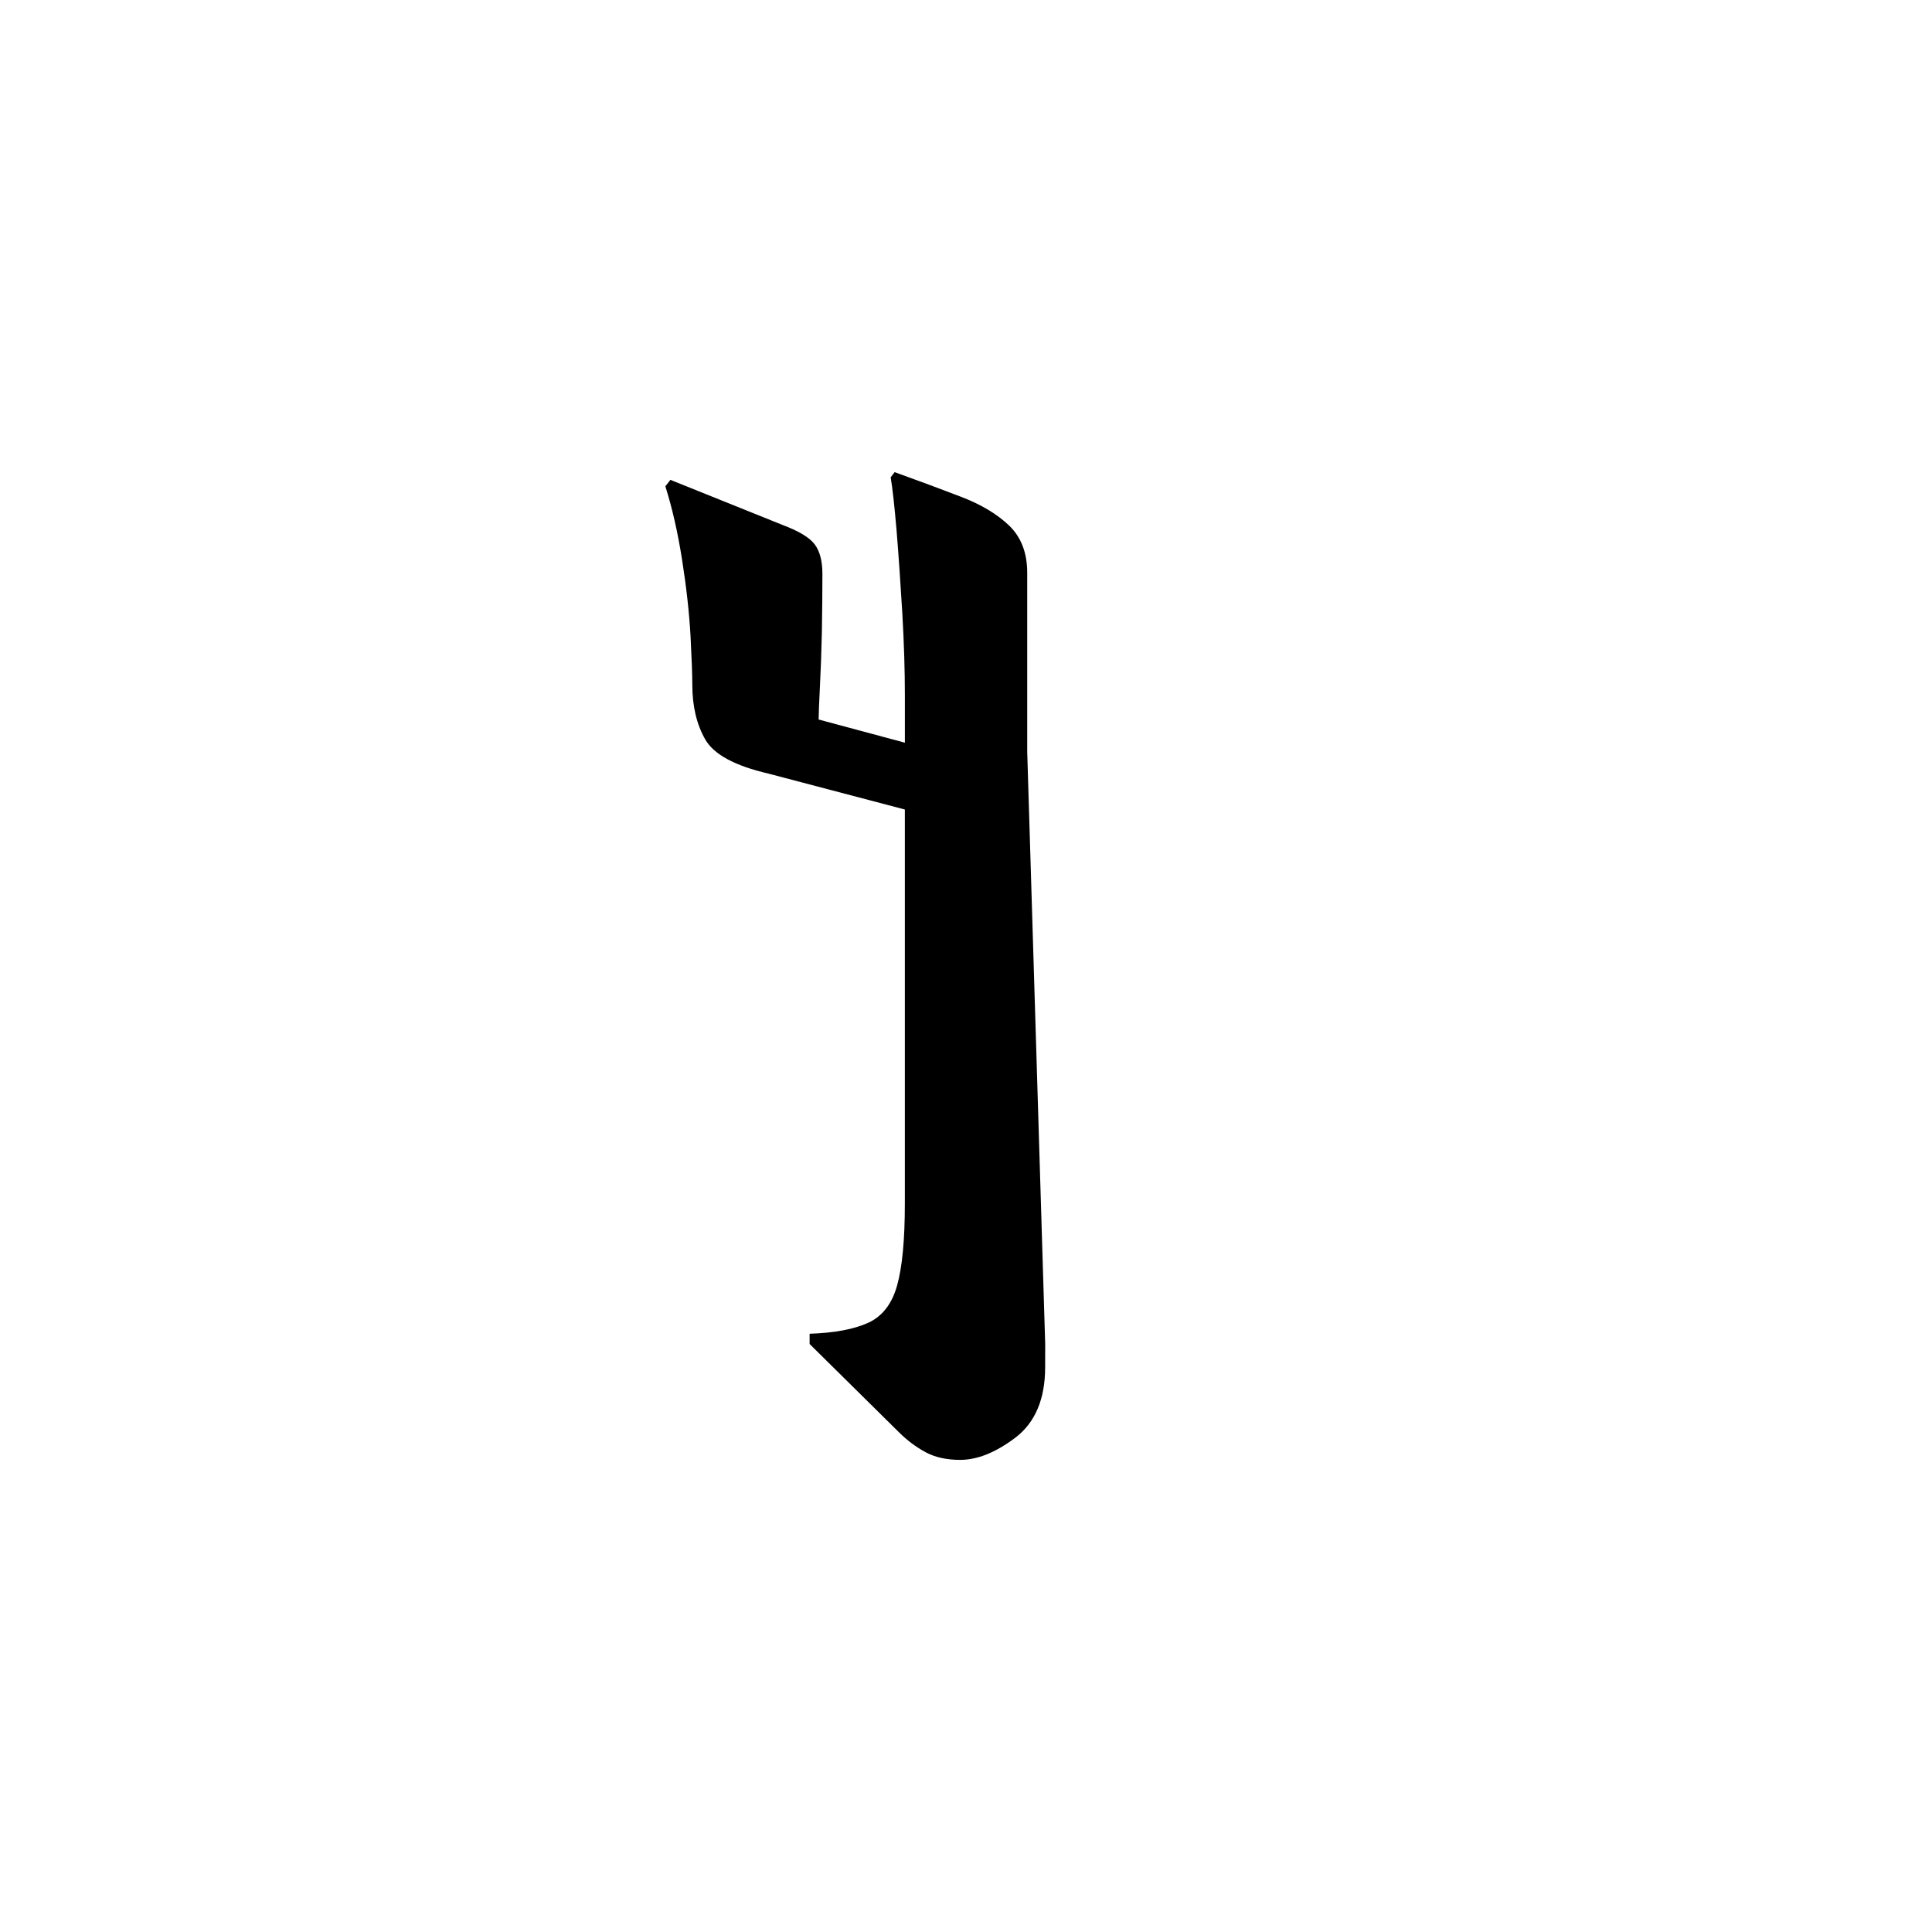
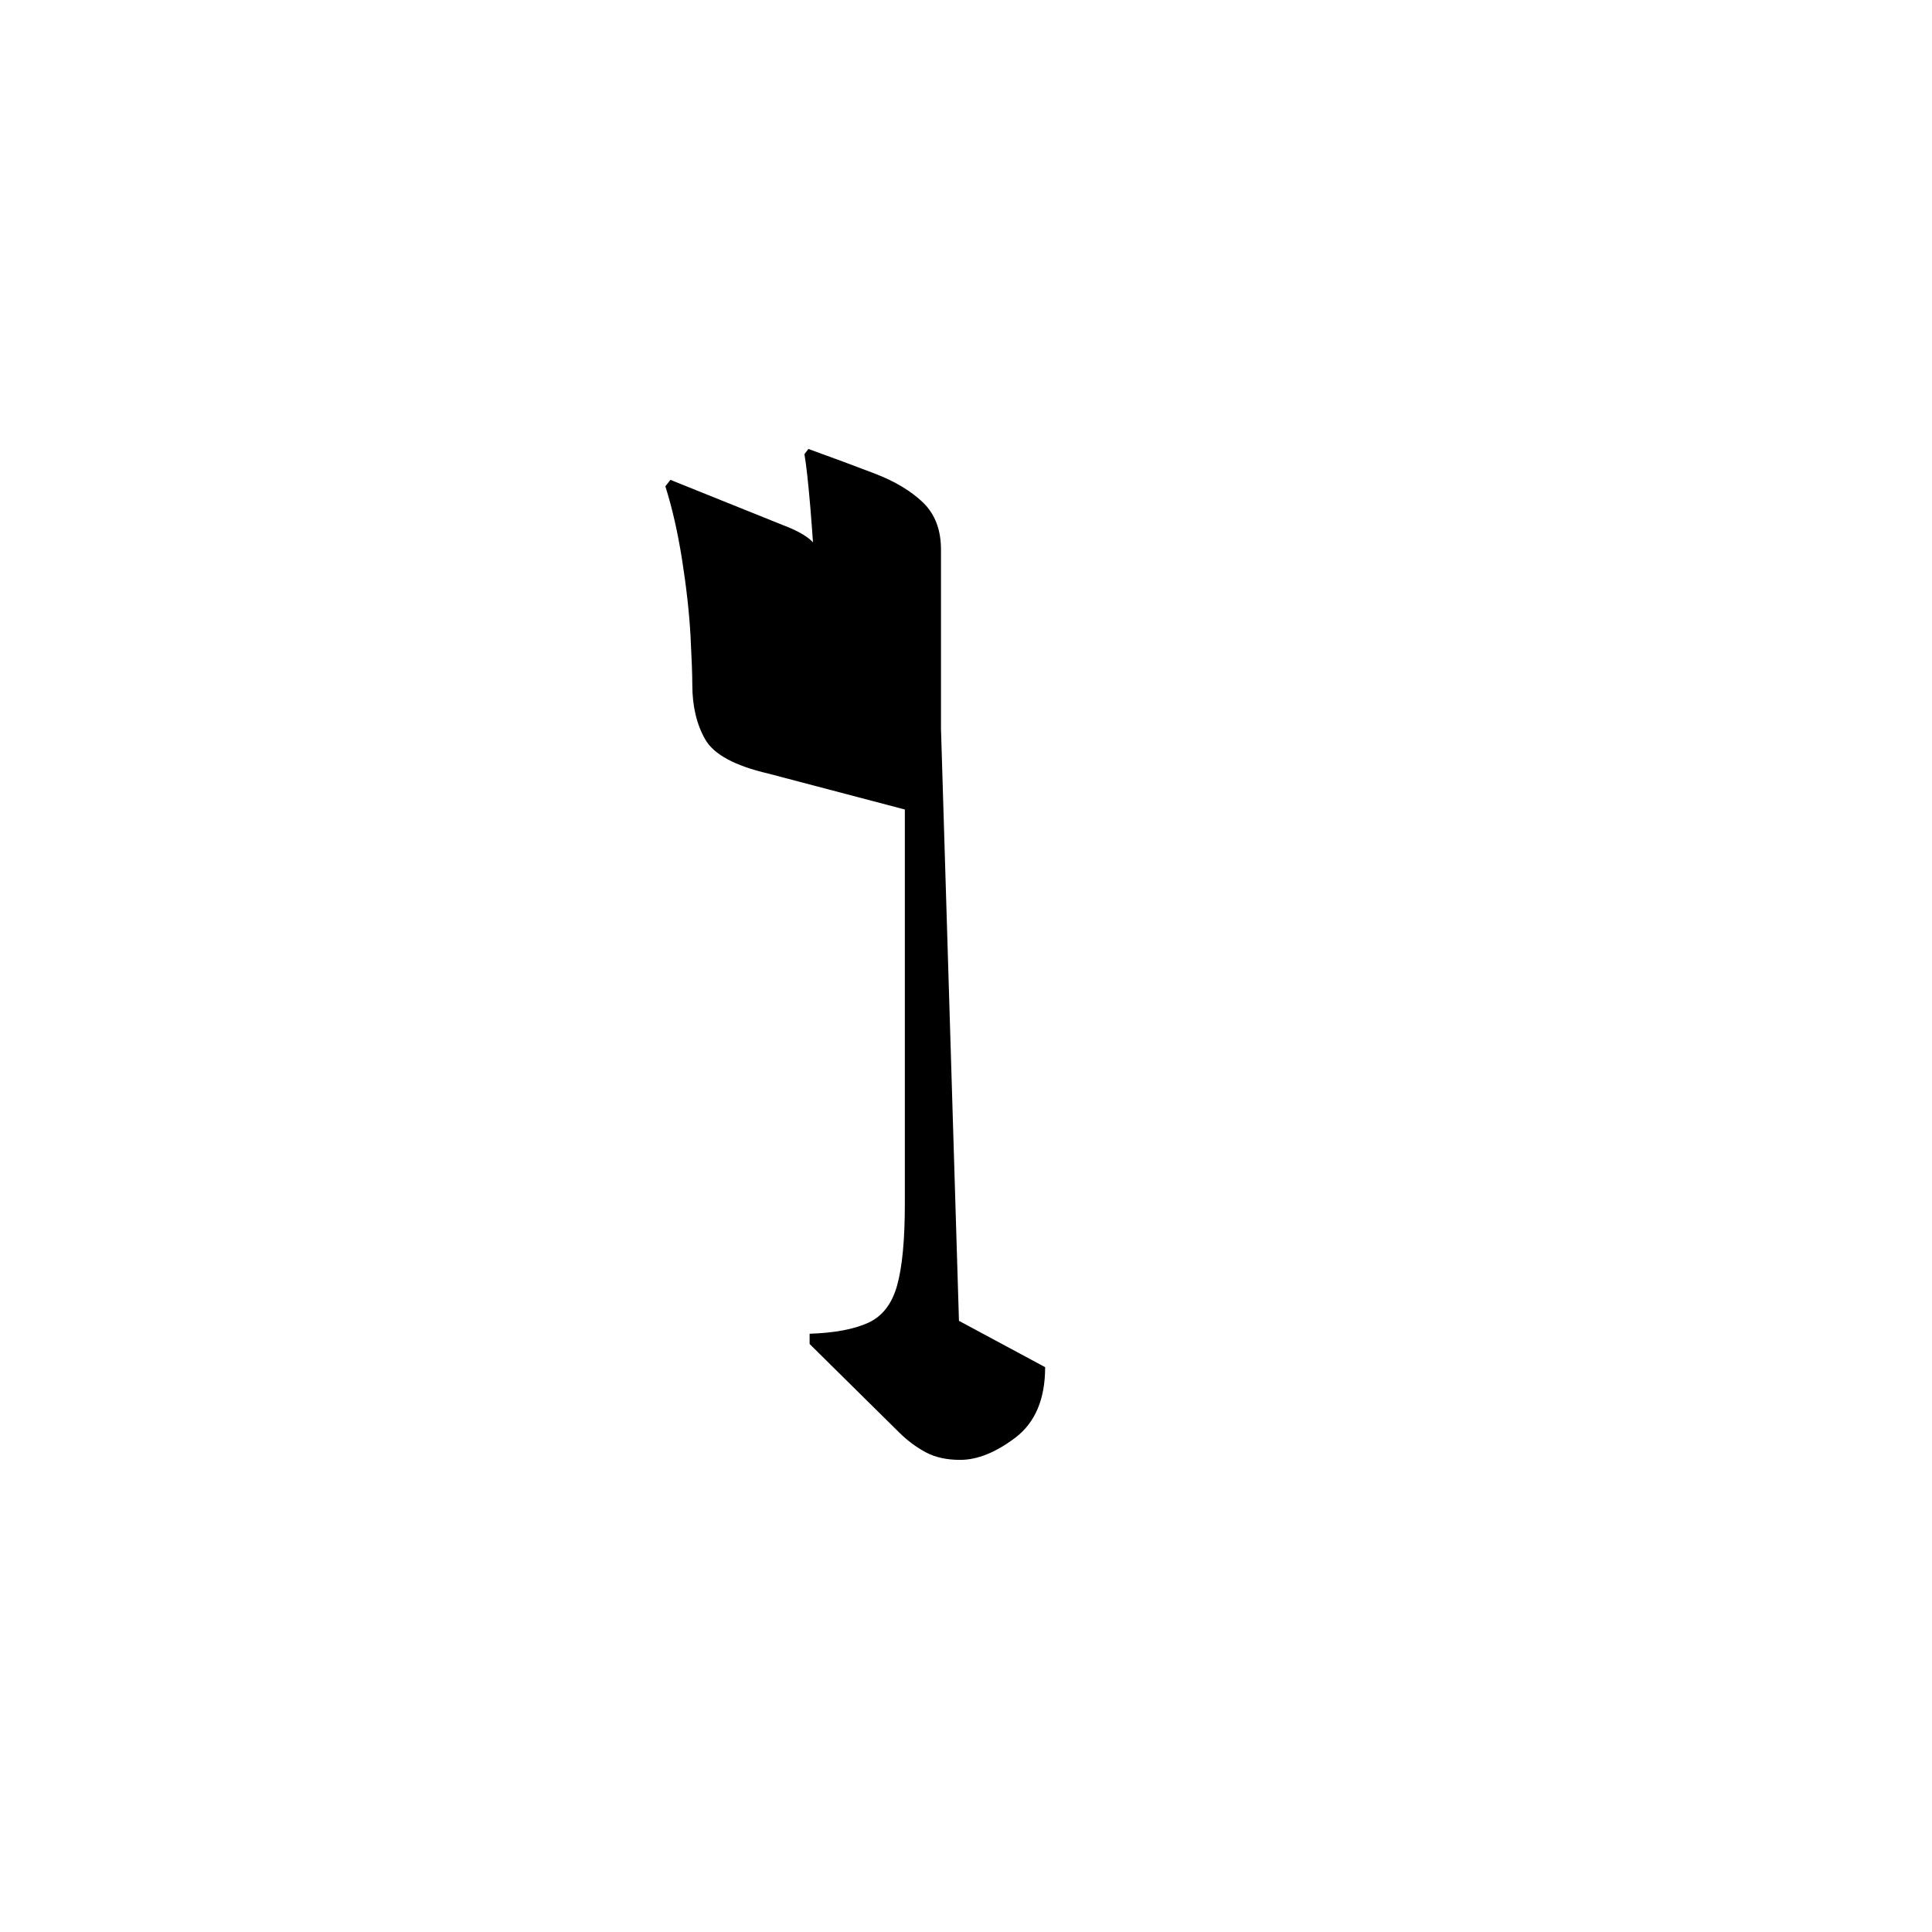
<svg xmlns="http://www.w3.org/2000/svg" xmlns:ns1="http://www.inkscape.org/namespaces/inkscape" xmlns:ns2="http://sodipodi.sourceforge.net/DTD/sodipodi-0.dtd" width="600" height="600" viewBox="0 0 158.75 158.75" version="1.1" id="svg8" ns1:version="1.0.2-2 (e86c870879, 2021-01-15)" ns2:docname="Old Uyghur letter Sadhe (isolated form).svg">
  <defs id="defs2" />
  <ns2:namedview id="base" pagecolor="#ffffff" bordercolor="#666666" borderopacity="1.0" ns1:pageopacity="0.0" ns1:pageshadow="2" ns1:zoom="0.7" ns1:cx="284.97508" ns1:cy="330.86593" ns1:document-units="px" ns1:current-layer="layer1" showgrid="false" units="px" showguides="true" ns1:guide-bbox="true" ns1:snap-center="true" ns1:snap-object-midpoints="false" ns1:window-width="1366" ns1:window-height="705" ns1:window-x="-8" ns1:window-y="-8" ns1:window-maximized="1" ns1:document-rotation="0" />
  <g ns1:label="Layer 1" ns1:groupmode="layer" id="layer1" transform="translate(0,-185.875)">
-     <path d="m 85.878,298.213 c 0,2.61 -0.809,4.532 -2.421,5.773 -1.624,1.232 -3.144,1.845 -4.561,1.845 -1.121,0 -2.07,-0.211 -2.849,-0.635 -0.775,-0.42 -1.483,-0.949 -2.126,-1.58 l -7.396,-7.307 v -0.842 c 2.038,-0.066 3.643,-0.368 4.813,-0.9 1.163,-0.531 1.956,-1.553 2.377,-3.071 0.424,-1.514 0.635,-3.754 0.635,-6.716 v -32.389 l -11.219,-2.952 c -2.746,-0.638 -4.474,-1.572 -5.182,-2.804 -0.709,-1.241 -1.063,-2.739 -1.063,-4.503 0,-0.775 -0.048,-2.114 -0.147,-4.015 -0.107,-1.908 -0.339,-3.99 -0.693,-6.244 -0.354,-2.251 -0.813,-4.267 -1.374,-6.038 l 0.414,-0.531 9.212,3.704 c 1.34,0.503 2.221,1.034 2.643,1.595 0.424,0.561 0.635,1.373 0.635,2.436 0,1.477 -0.015,3.063 -0.044,4.753 -0.037,1.694 -0.093,3.215 -0.163,4.561 -0.066,1.34 -0.103,2.222 -0.103,2.643 l 7.086,1.905 v -3.912 c 0,-1.977 -0.067,-4.2 -0.207,-6.672 -0.147,-2.469 -0.303,-4.743 -0.472,-6.82 -0.178,-2.085 -0.34,-3.55 -0.488,-4.399 l 0.325,-0.428 c 1.971,0.709 3.787,1.384 5.448,2.022 1.653,0.631 2.978,1.425 3.971,2.377 0.985,0.956 1.476,2.244 1.476,3.868 v 14.703 l 1.477,48.671 z" style="fill:#000000;fill-opacity:1;fill-rule:nonzero;stroke:none;stroke-width:0.353" id="path2972" />
+     <path d="m 85.878,298.213 c 0,2.61 -0.809,4.532 -2.421,5.773 -1.624,1.232 -3.144,1.845 -4.561,1.845 -1.121,0 -2.07,-0.211 -2.849,-0.635 -0.775,-0.42 -1.483,-0.949 -2.126,-1.58 l -7.396,-7.307 v -0.842 c 2.038,-0.066 3.643,-0.368 4.813,-0.9 1.163,-0.531 1.956,-1.553 2.377,-3.071 0.424,-1.514 0.635,-3.754 0.635,-6.716 v -32.389 l -11.219,-2.952 c -2.746,-0.638 -4.474,-1.572 -5.182,-2.804 -0.709,-1.241 -1.063,-2.739 -1.063,-4.503 0,-0.775 -0.048,-2.114 -0.147,-4.015 -0.107,-1.908 -0.339,-3.99 -0.693,-6.244 -0.354,-2.251 -0.813,-4.267 -1.374,-6.038 l 0.414,-0.531 9.212,3.704 c 1.34,0.503 2.221,1.034 2.643,1.595 0.424,0.561 0.635,1.373 0.635,2.436 0,1.477 -0.015,3.063 -0.044,4.753 -0.037,1.694 -0.093,3.215 -0.163,4.561 -0.066,1.34 -0.103,2.222 -0.103,2.643 v -3.912 c 0,-1.977 -0.067,-4.2 -0.207,-6.672 -0.147,-2.469 -0.303,-4.743 -0.472,-6.82 -0.178,-2.085 -0.34,-3.55 -0.488,-4.399 l 0.325,-0.428 c 1.971,0.709 3.787,1.384 5.448,2.022 1.653,0.631 2.978,1.425 3.971,2.377 0.985,0.956 1.476,2.244 1.476,3.868 v 14.703 l 1.477,48.671 z" style="fill:#000000;fill-opacity:1;fill-rule:nonzero;stroke:none;stroke-width:0.353" id="path2972" />
  </g>
</svg>